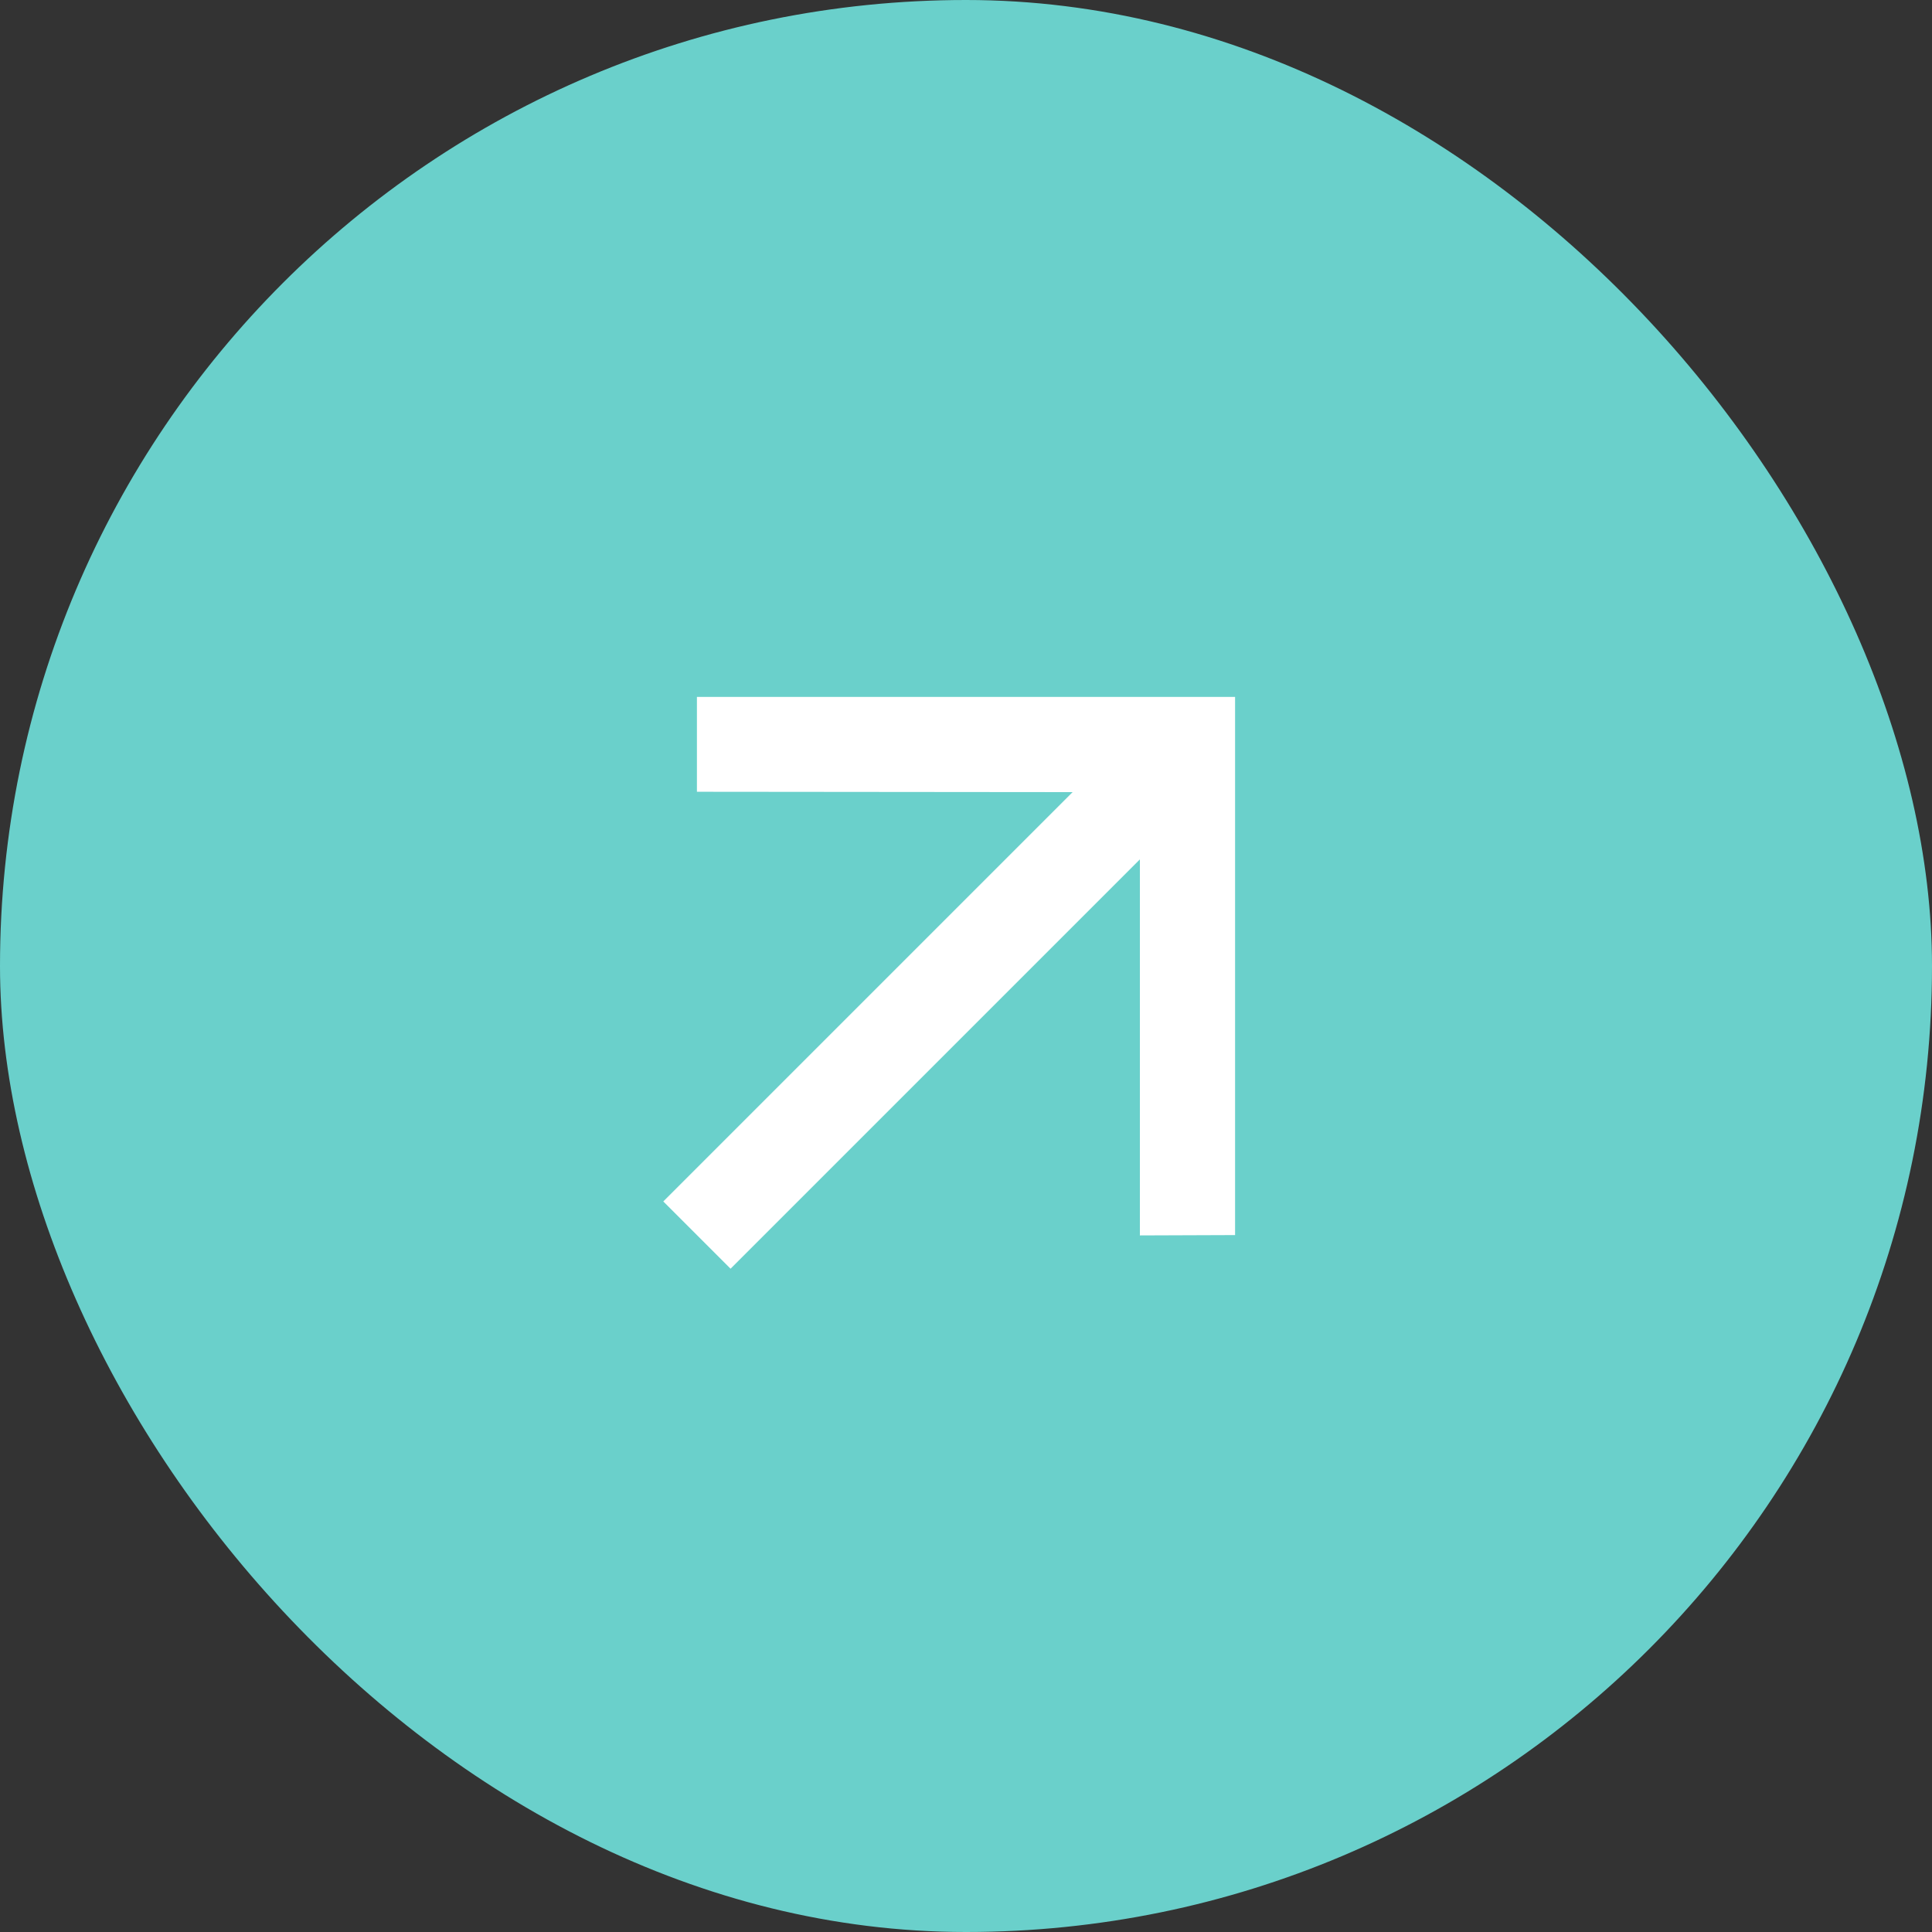
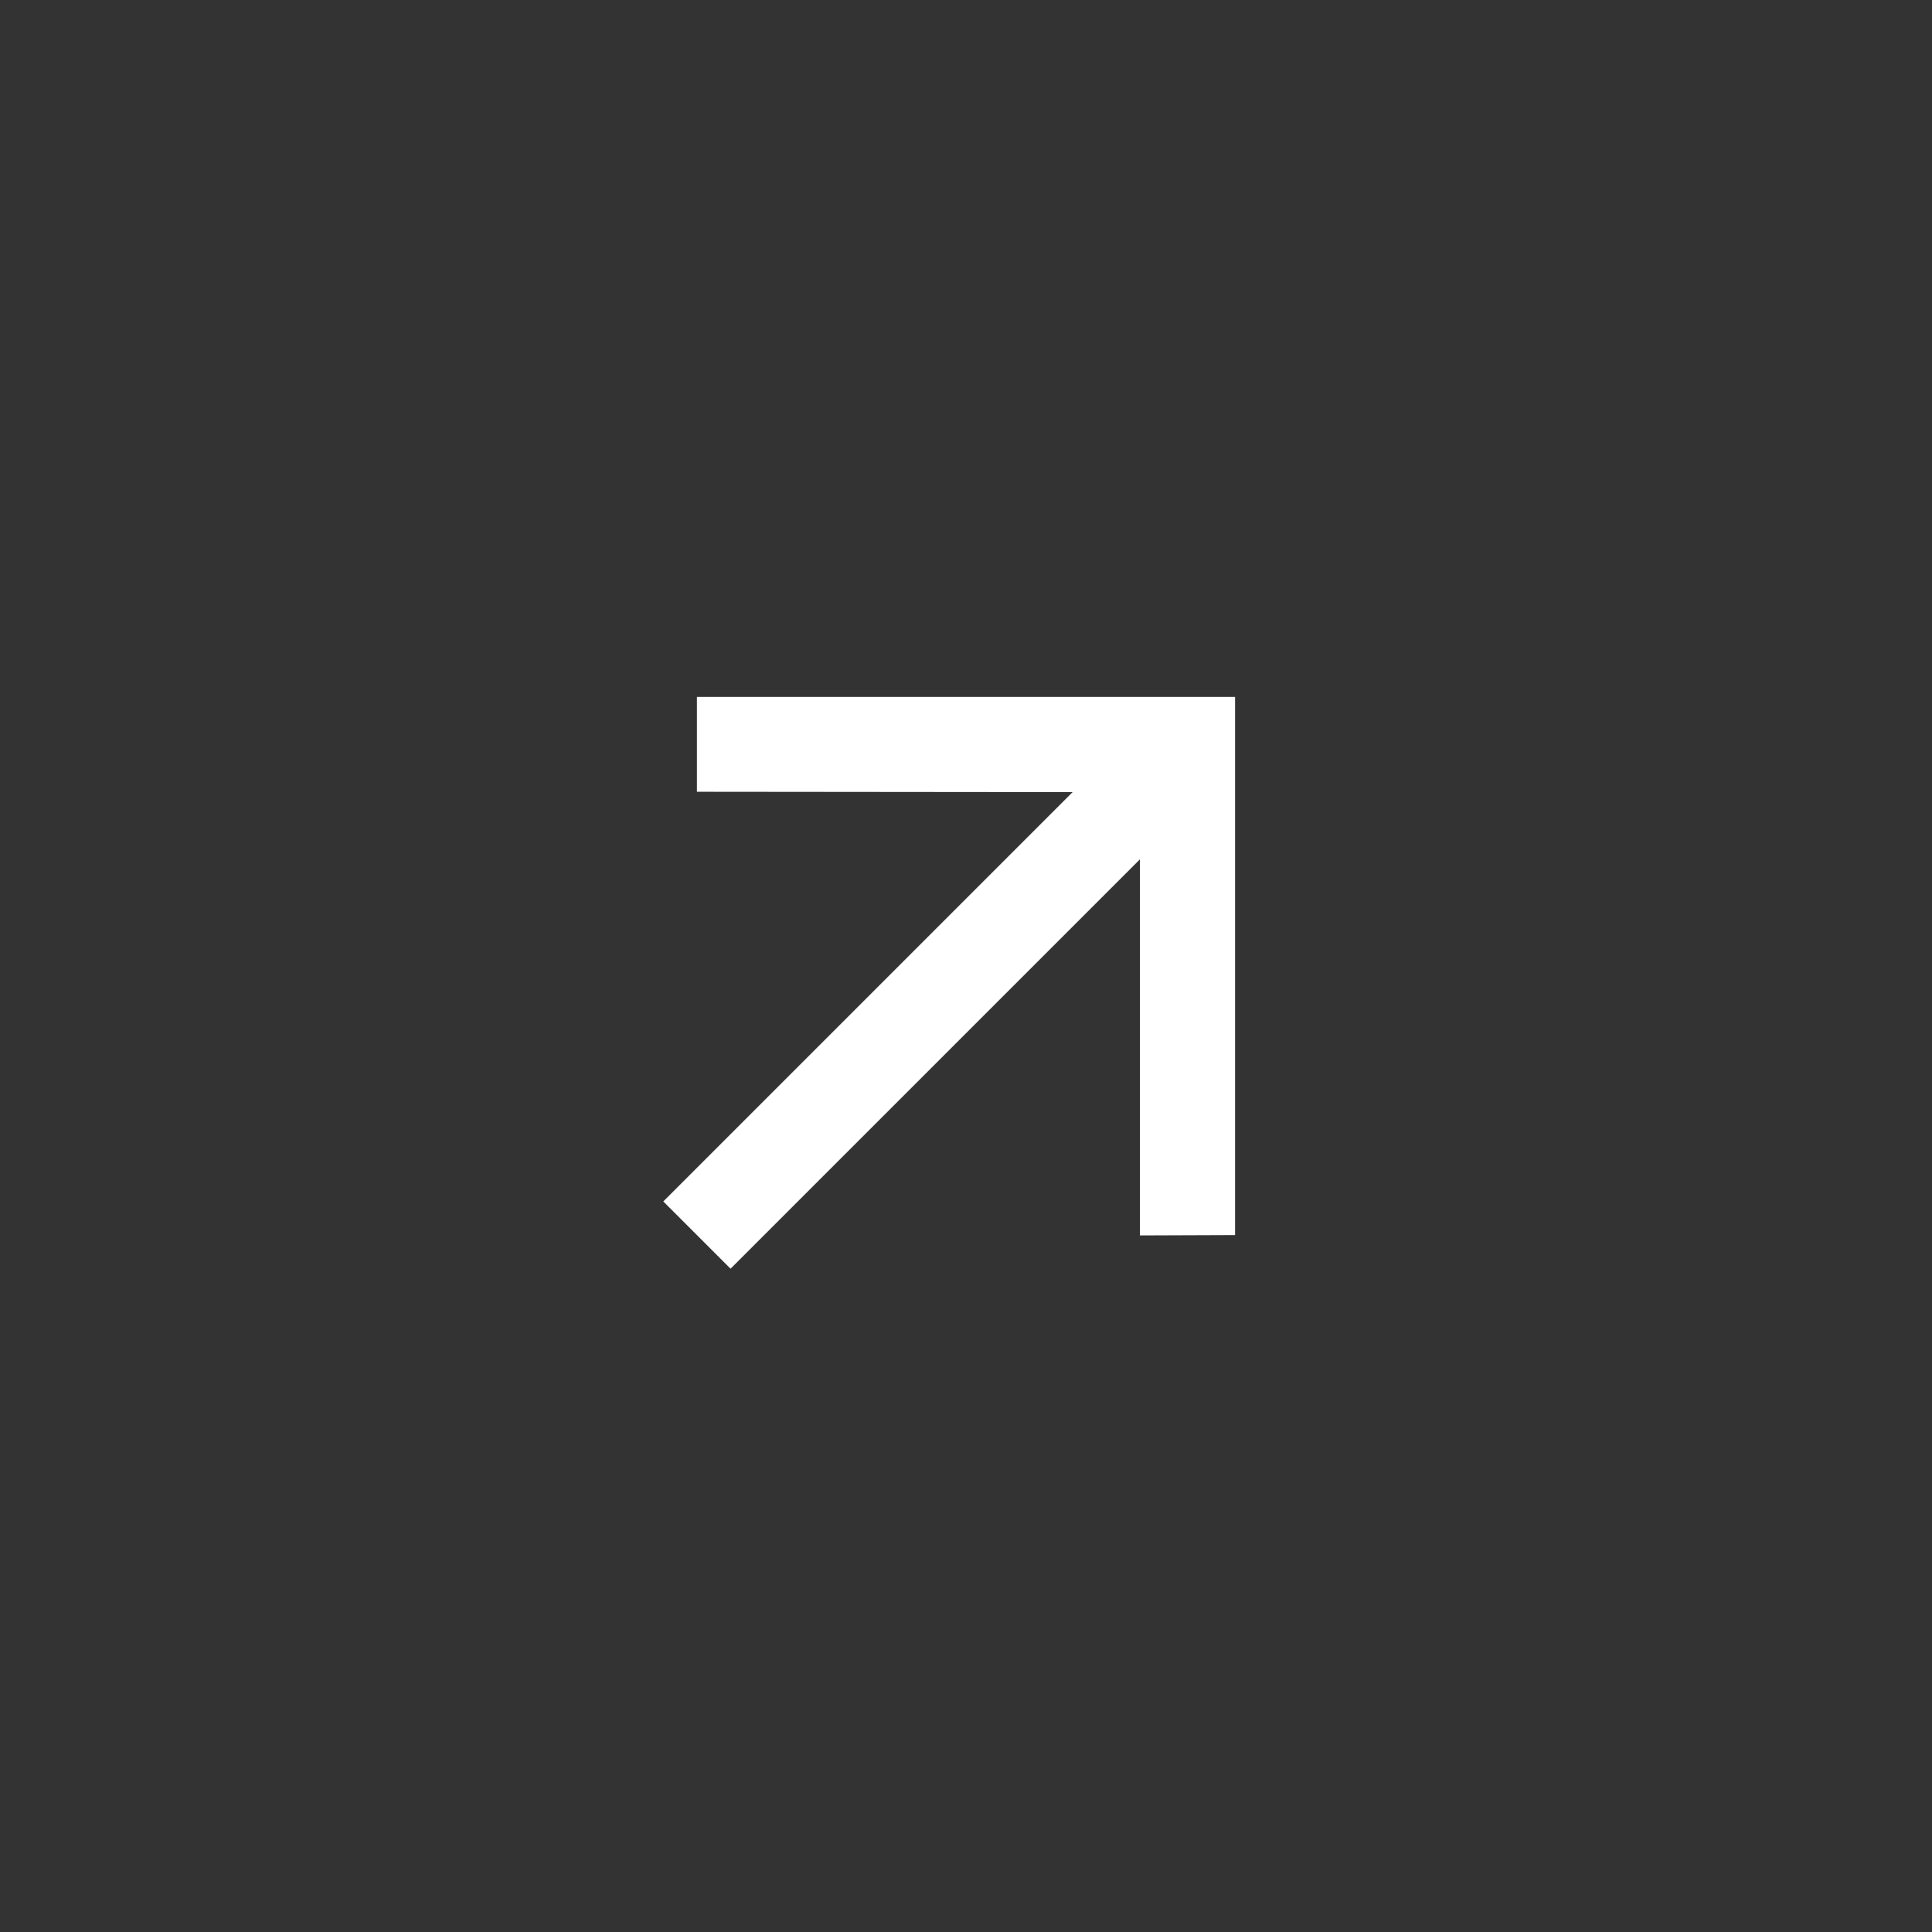
<svg xmlns="http://www.w3.org/2000/svg" width="44" height="44" viewBox="0 0 44 44" fill="none">
  <rect x="0" y="0" width="44" height="44" fill="#333333" stroke="none" />
-   <rect width="44" height="44" rx="22" fill="#6AD0CB" />
  <path d="M16.638 28.894L25.96 19.572V28.136L28.128 28.128V15.872H15.872V18.032L24.428 18.04L15.106 27.362L16.638 28.894Z" fill="white" />
</svg>